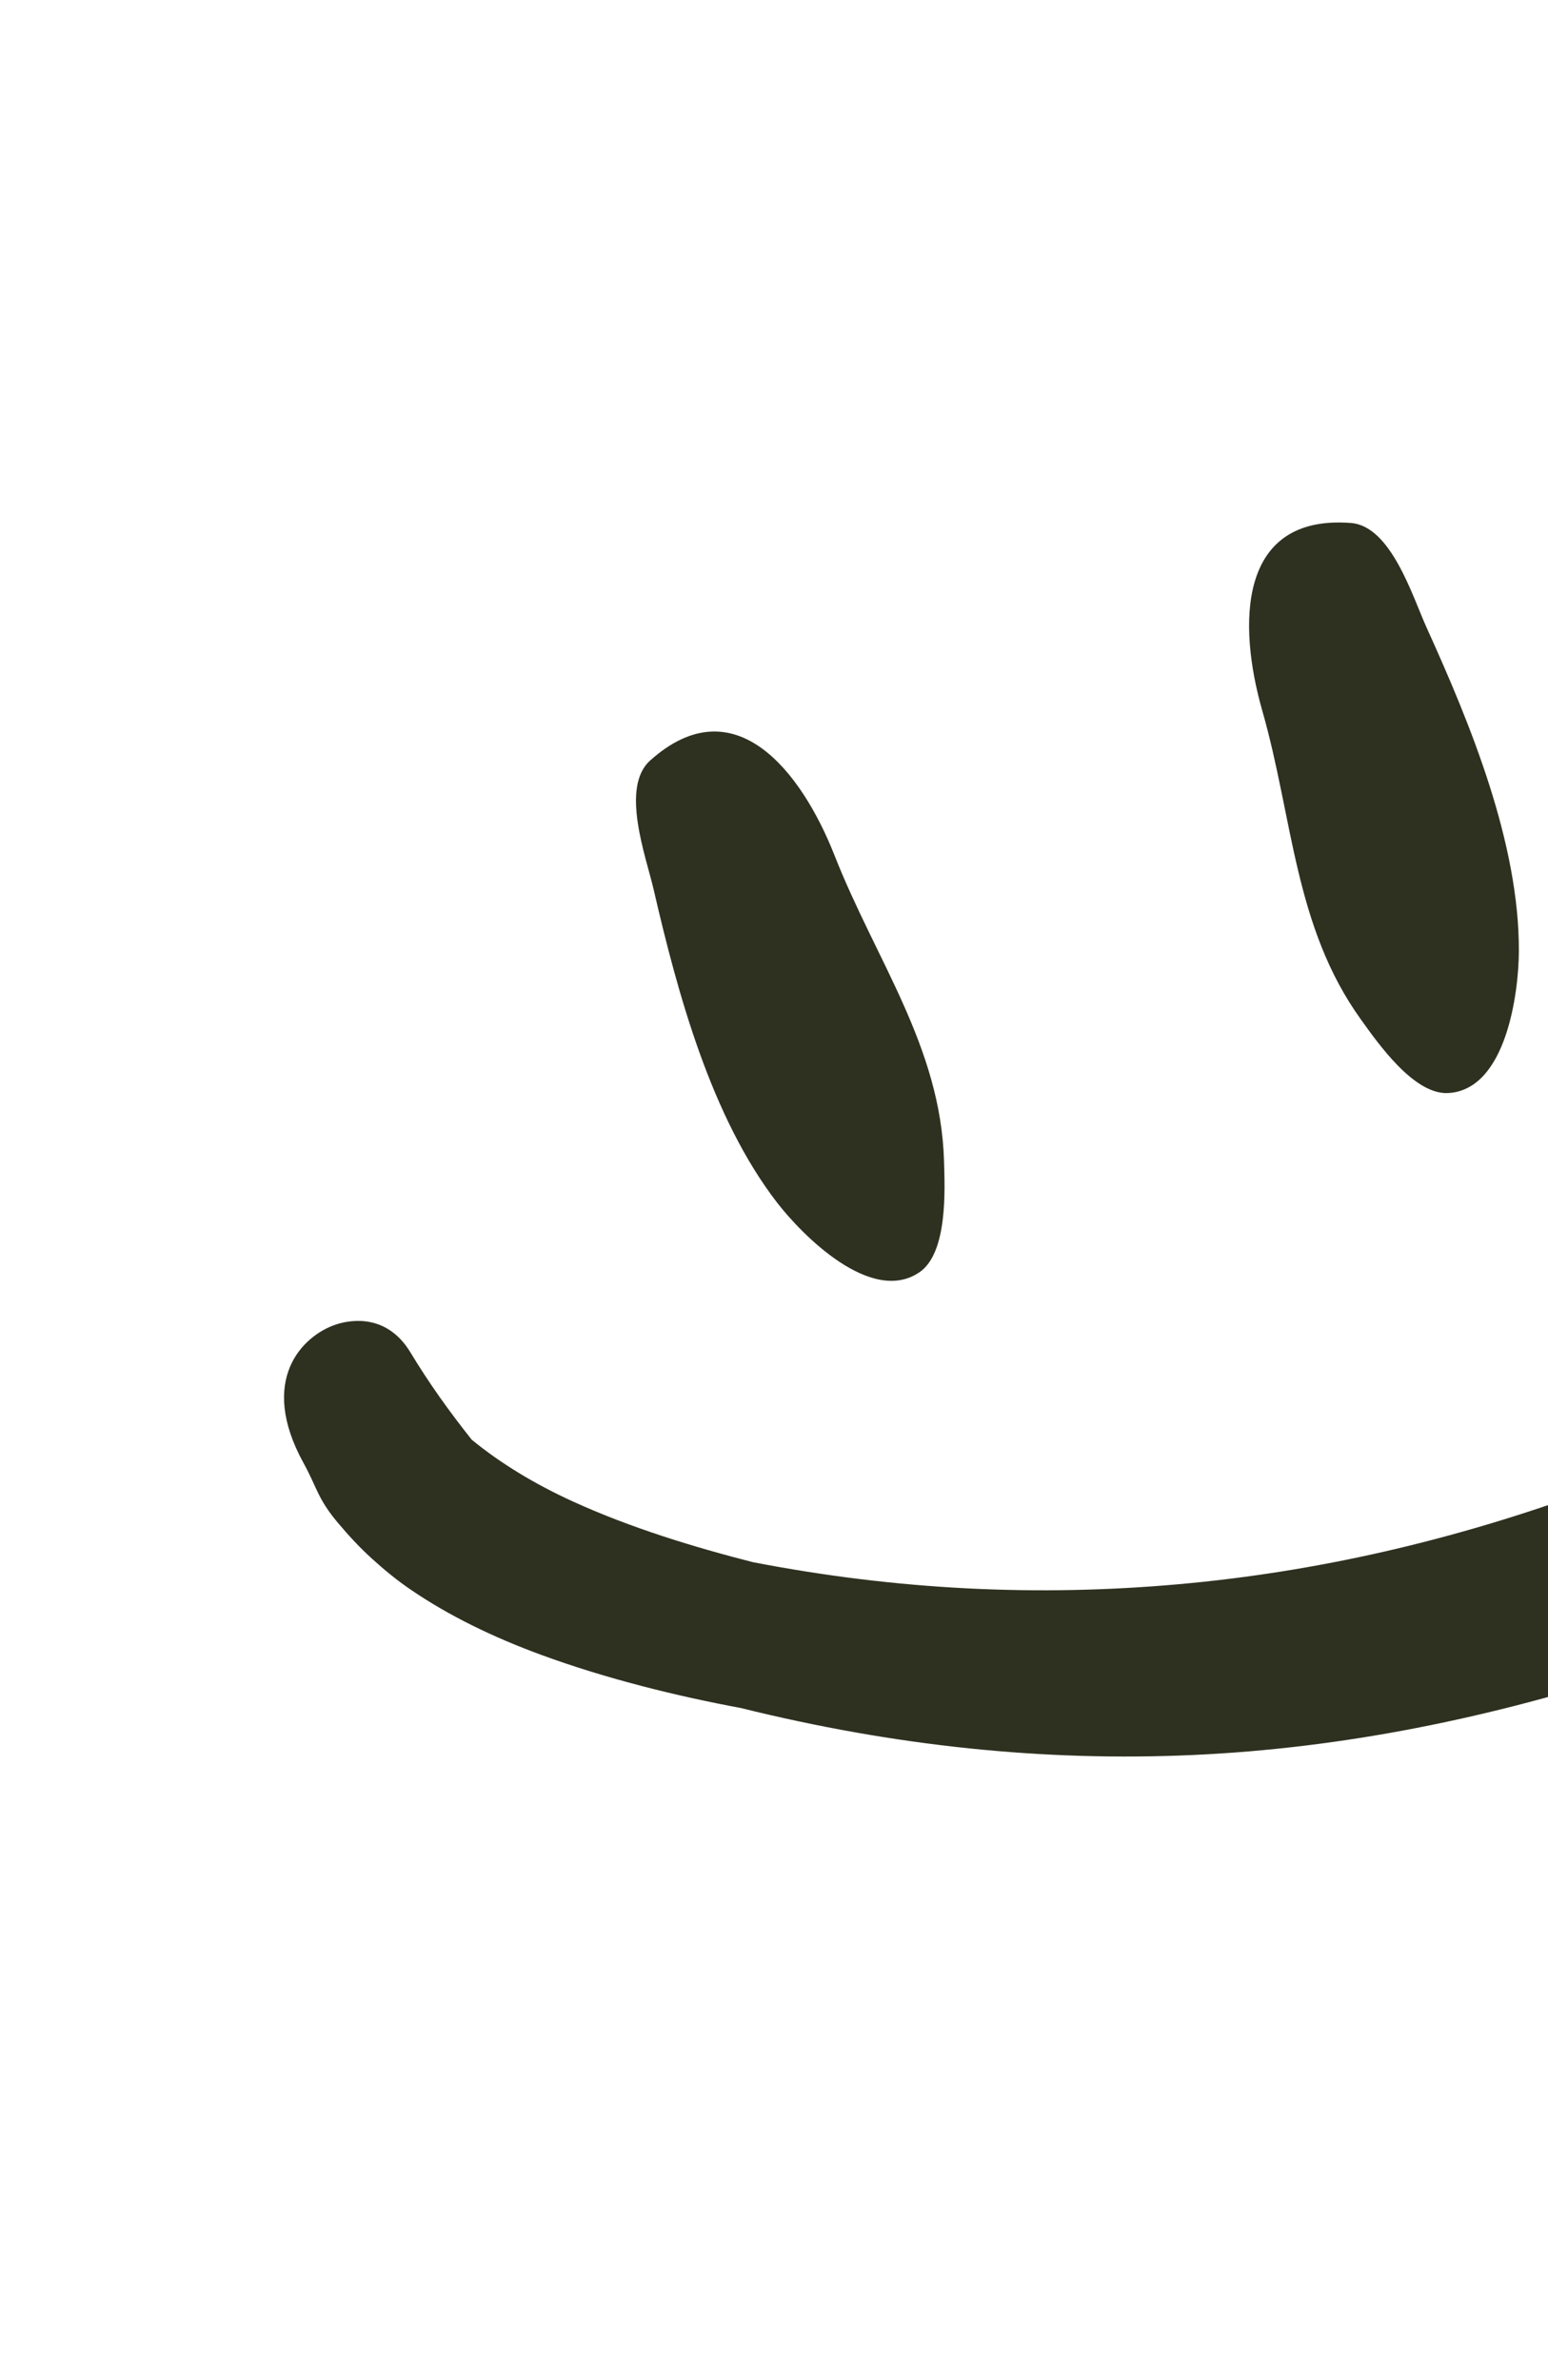
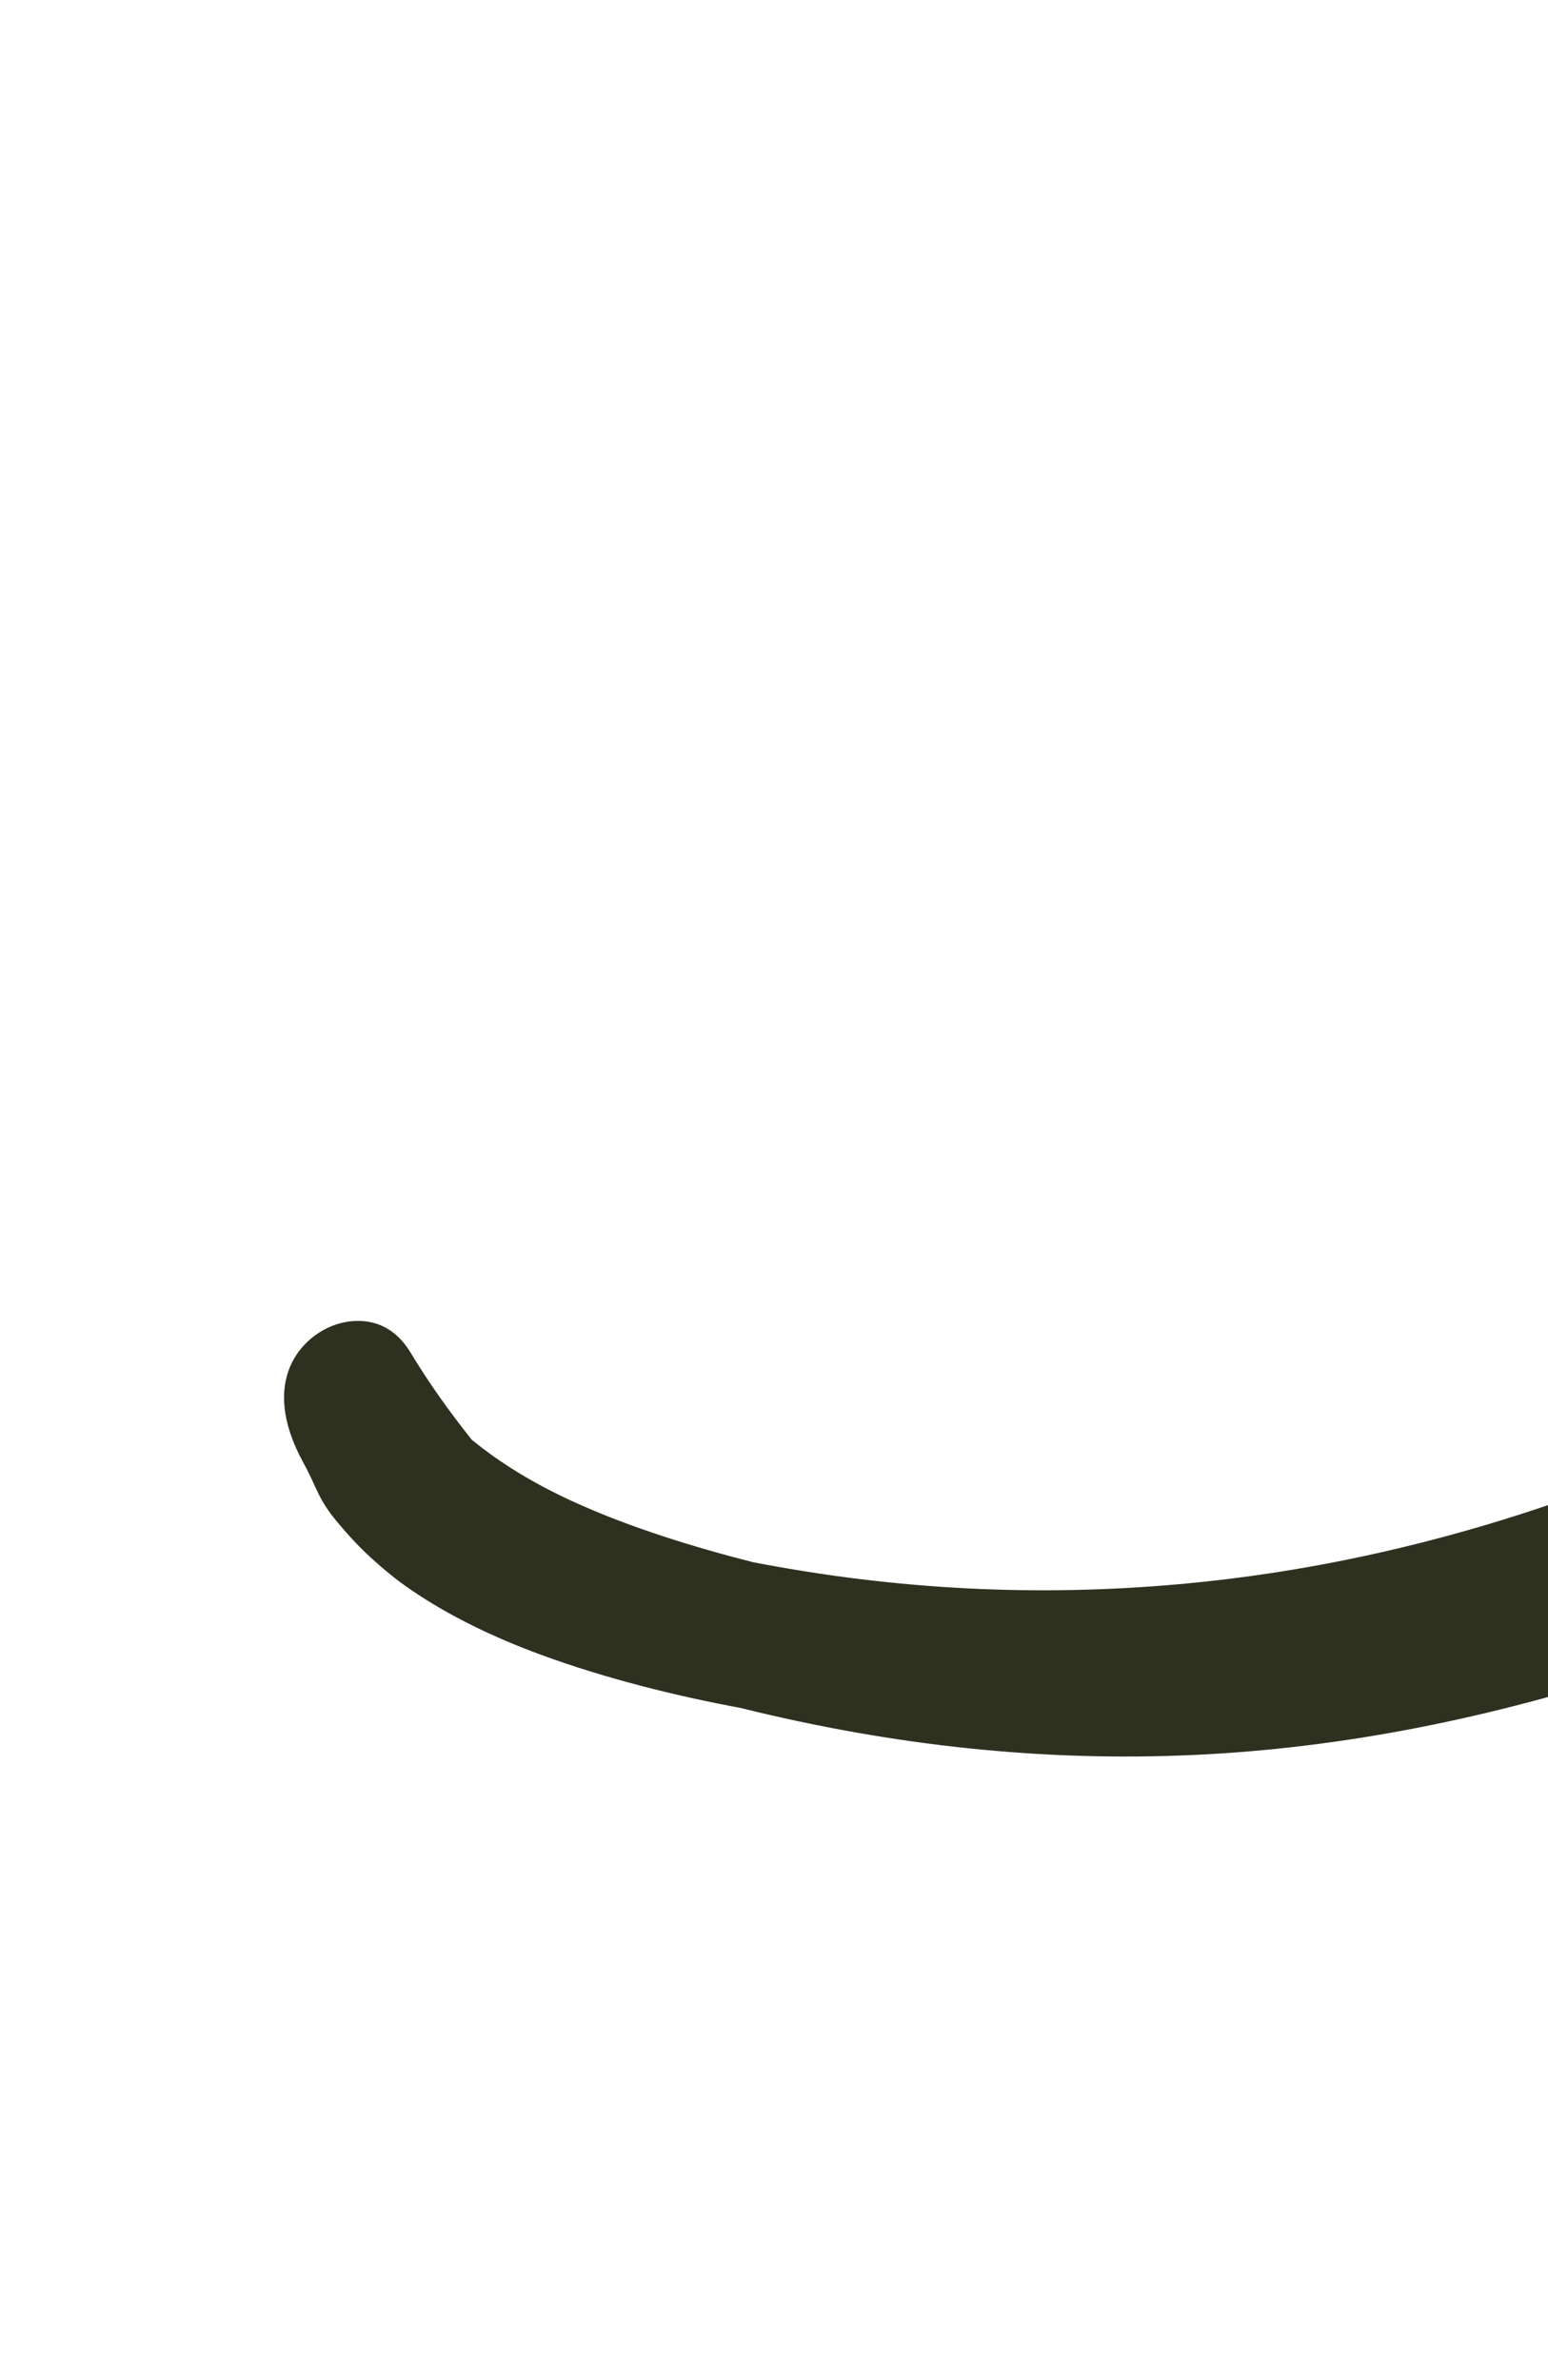
<svg xmlns="http://www.w3.org/2000/svg" width="121" height="186" viewBox="0 0 121 186" fill="none">
  <path d="M26.224 103.525C23.648 104.398 20.151 107.839 23.724 114.336C24.786 116.268 24.828 117.12 26.376 118.967C27.2 119.949 28.08 120.911 29.052 121.793C30.012 122.665 31.015 123.496 32.087 124.223C35.078 126.271 38.567 127.96 42.293 129.327C47.397 131.201 52.892 132.551 57.917 133.487C69.876 136.452 81.575 137.687 93.279 137.155C104.896 136.626 116.486 134.305 128.325 130.41C133.653 128.552 139.369 126.445 144.56 123.655C148.336 121.626 151.838 119.236 154.785 116.37C157.641 113.592 159.916 110.458 161.756 107.12C164.441 102.247 166.194 96.939 167.547 91.751C168.237 89.12 166.078 81.862 163.447 81.171C160.816 80.48 158.119 82.055 157.428 84.686C156.447 88.397 155.252 92.188 153.532 95.763C151.977 98.996 149.984 102.053 147.277 104.667C144.971 106.897 142.208 108.72 139.259 110.298C134.525 112.831 129.308 114.722 124.453 116.411C113.577 120.411 102.874 122.854 92.105 123.812C81.17 124.785 70.175 124.277 58.842 122.085C54.291 120.922 49.308 119.412 44.764 117.336C41.838 115.999 39.141 114.379 36.87 112.513C35.083 110.262 33.533 108.093 32.08 105.69C30.32 102.78 27.608 103.056 26.224 103.525Z" fill="#2E3120" />
-   <path fill-rule="evenodd" clip-rule="evenodd" d="M50.819 59.435C48.471 61.537 50.494 66.93 51.095 69.53C52.969 77.642 55.593 87.325 60.75 93.998C62.705 96.527 68.102 101.999 71.868 99.43C74.084 97.917 73.857 92.978 73.789 90.712C73.523 81.797 68.45 75.034 65.236 66.862C62.647 60.284 57.407 53.534 50.819 59.435Z" fill="#2E3120" />
-   <path fill-rule="evenodd" clip-rule="evenodd" d="M105.597 40.872C108.739 41.114 110.411 46.626 111.515 49.056C114.958 56.636 118.761 65.919 118.723 74.352C118.709 77.549 117.749 85.175 113.198 85.424C110.519 85.571 107.696 81.51 106.373 79.67C101.164 72.43 101.08 63.976 98.665 55.534C96.721 48.737 96.779 40.192 105.597 40.872Z" fill="#2E3120" />
</svg>